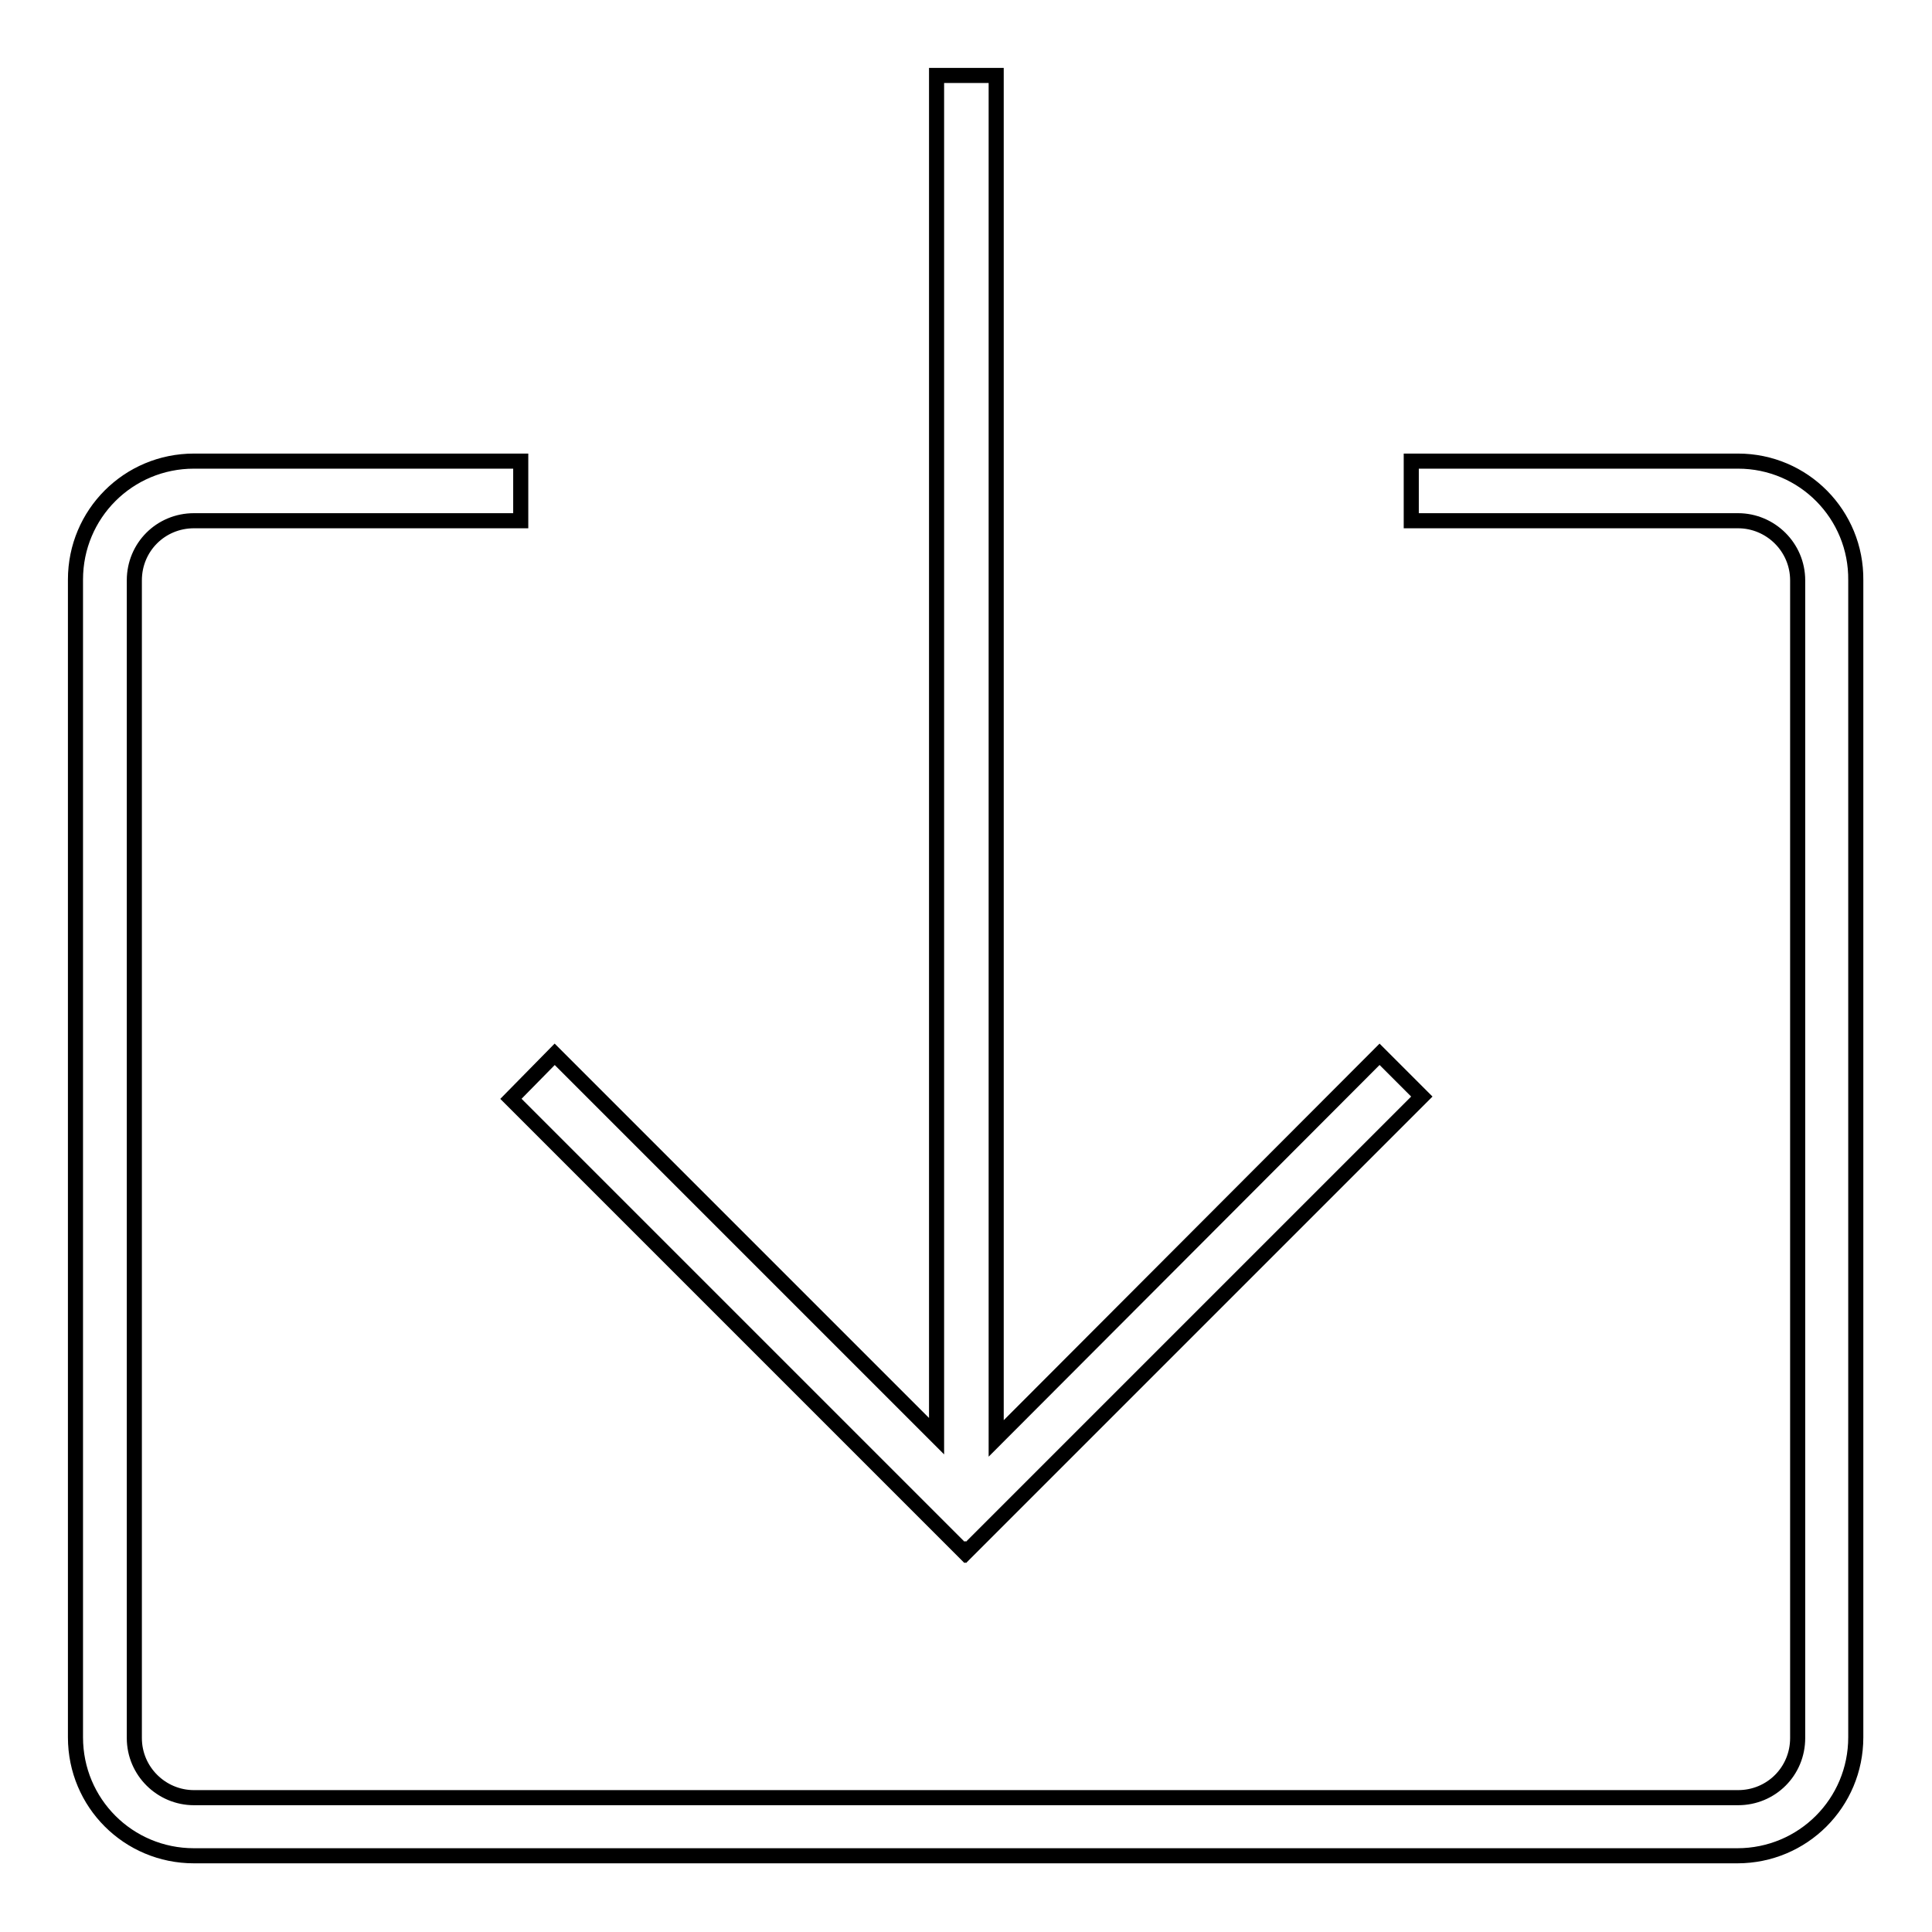
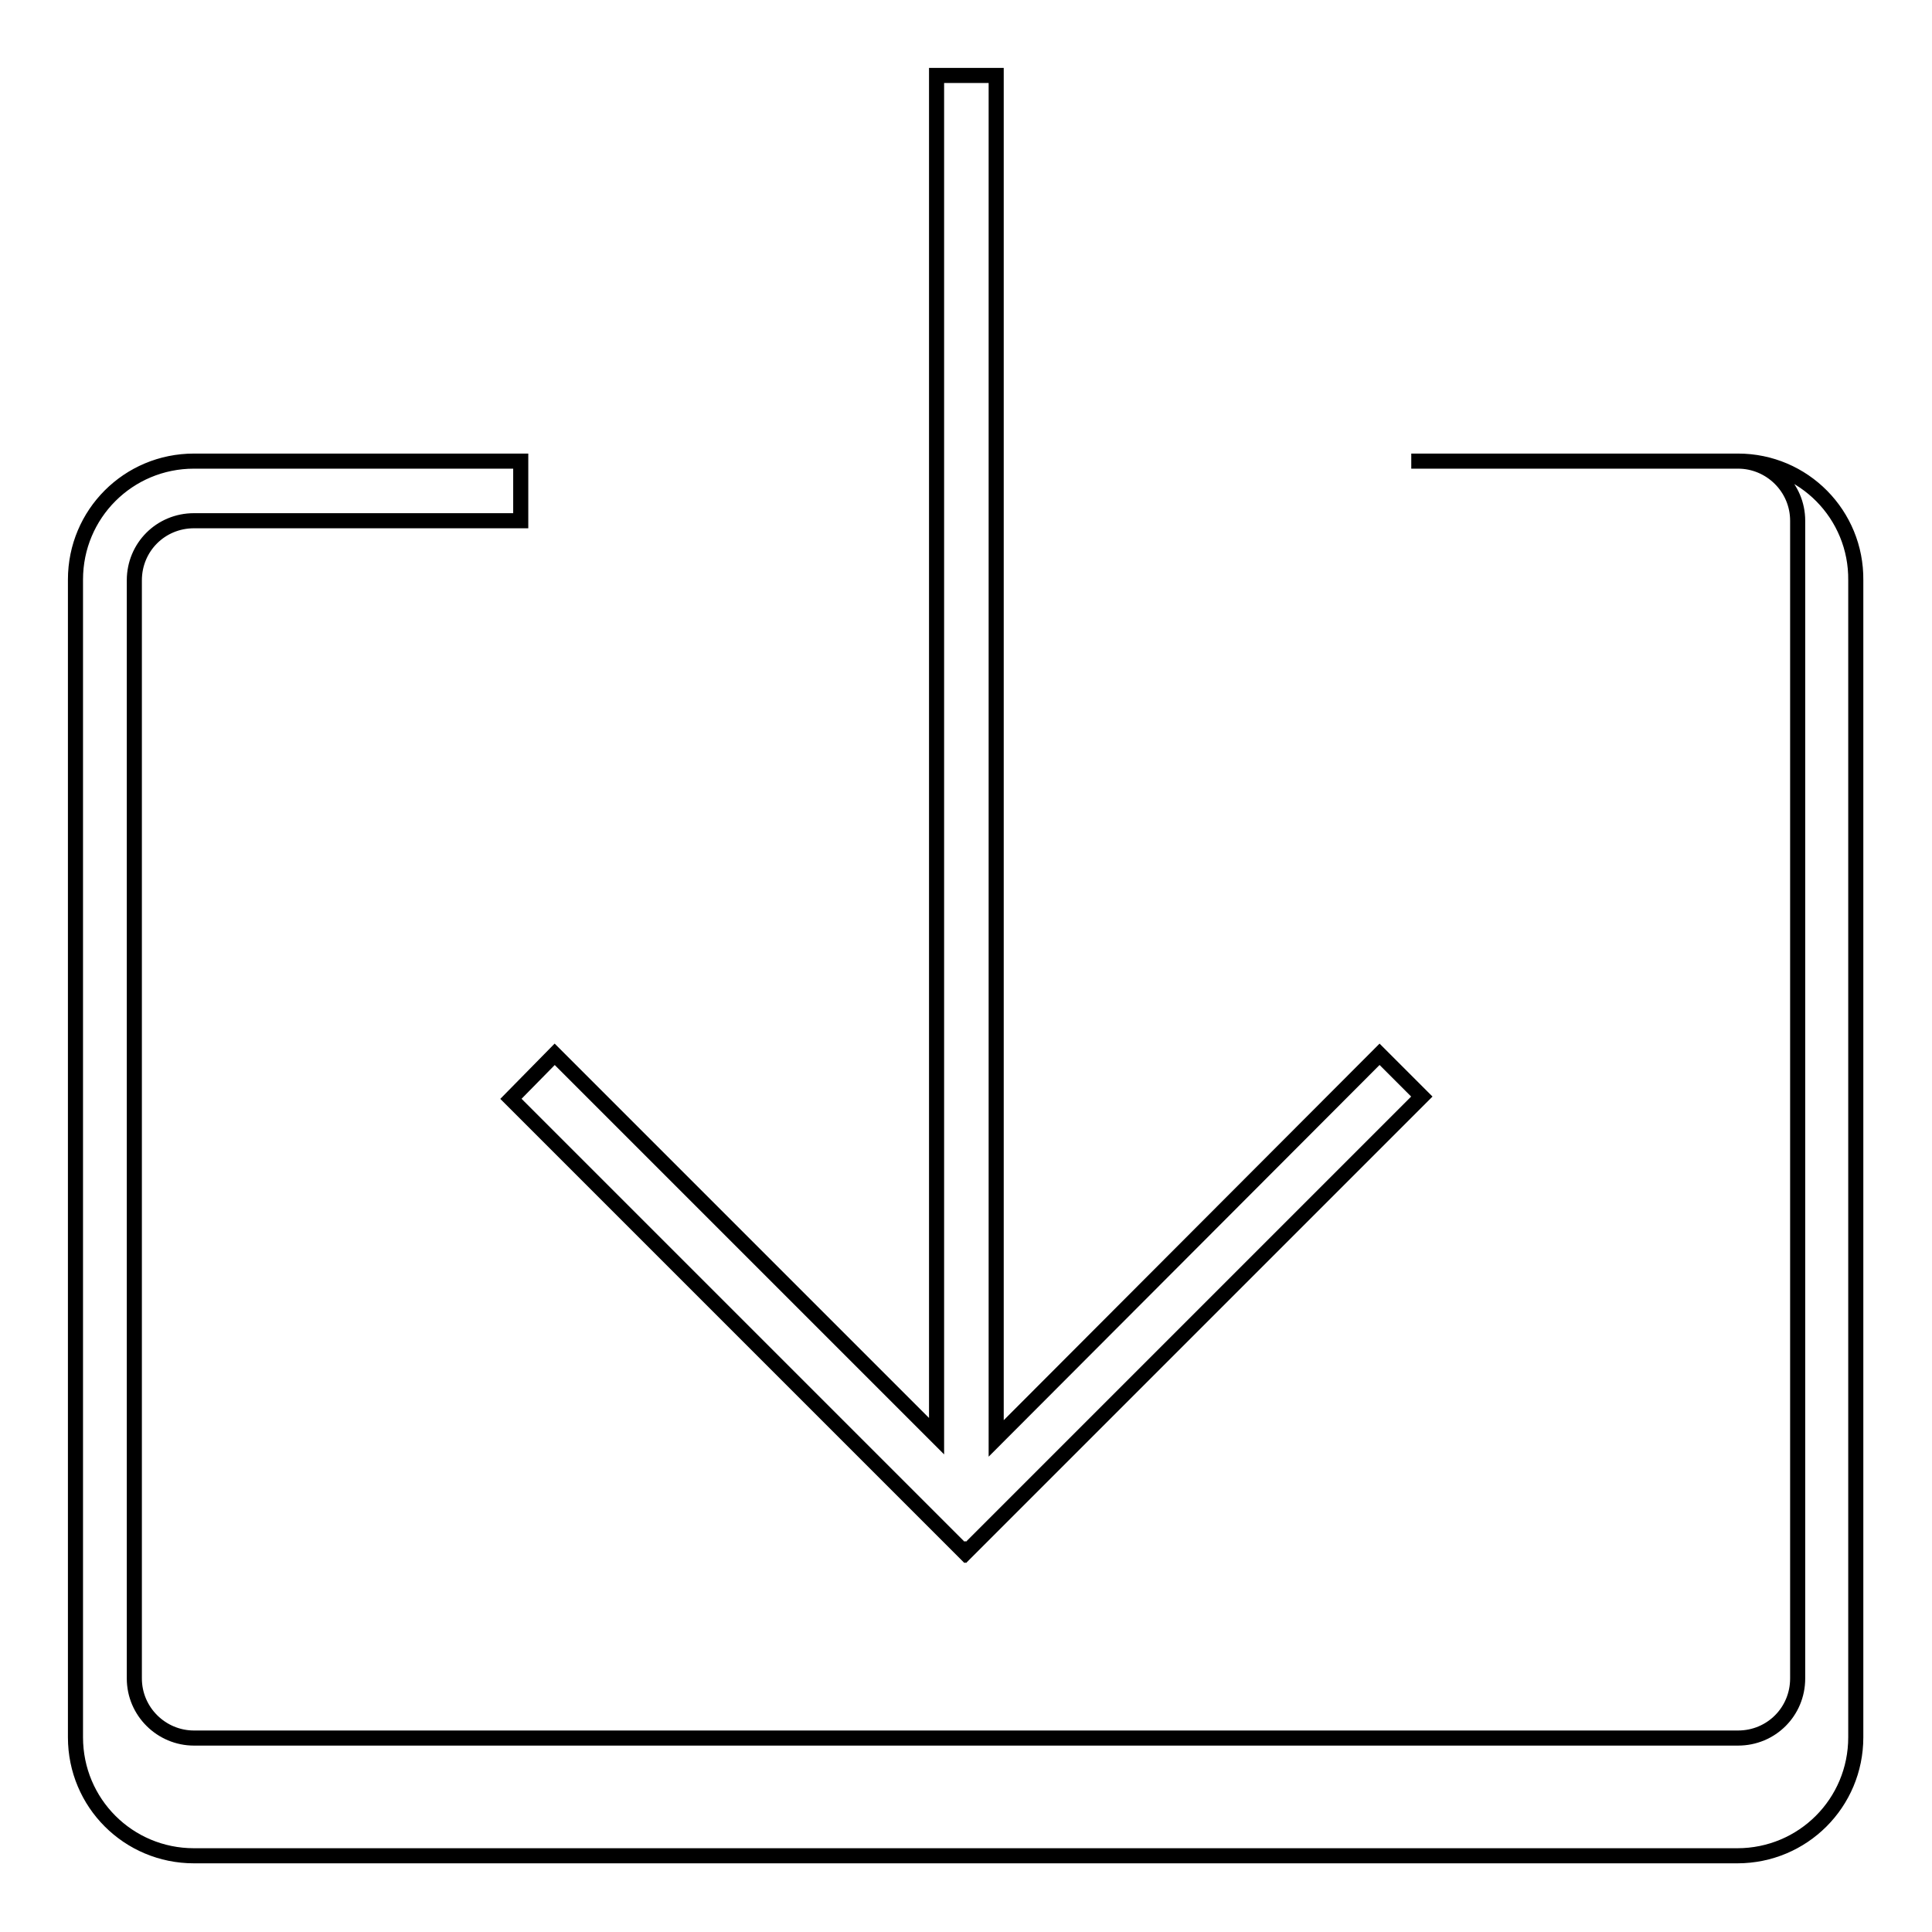
<svg xmlns="http://www.w3.org/2000/svg" version="1.1" x="0px" y="0px" viewBox="0 0 256 256" enable-background="new 0 0 256 256" xml:space="preserve">
  <g>
-     <path stroke-width="2" fill-opacity="0" stroke="#000000" d="M67.7,145.6l60.1,60.1l0.1-0.1l0.1,0.1l60.4-60.4l-5.6-5.6L132,190.6V10h-7.9v180.3l-50.6-50.6L67.7,145.6z  M128.2,194.4L128.2,194.4L128.2,194.4L128.2,194.4z M230.3,61.1H187V69h43.3c4.3,0,7.9,3.5,7.9,7.9v19.7h0v133.7 c0,4.4-3.5,7.9-7.9,7.9H25.7c-4.3,0-7.9-3.5-7.9-7.9V108.3h0V76.9c0-4.4,3.5-7.9,7.9-7.9H69v-7.9H25.7c-8.7,0-15.7,7-15.7,15.7 v20.6v10.9v121.9c0,8.7,7,15.7,15.7,15.7h204.5c8.7,0,15.7-7,15.7-15.7V107.4V96.5V76.9C246,68.2,239,61.1,230.3,61.1z" />
+     <path stroke-width="2" fill-opacity="0" stroke="#000000" d="M67.7,145.6l60.1,60.1l0.1-0.1l0.1,0.1l60.4-60.4l-5.6-5.6L132,190.6V10h-7.9v180.3l-50.6-50.6L67.7,145.6z  M128.2,194.4L128.2,194.4L128.2,194.4L128.2,194.4z M230.3,61.1H187h43.3c4.3,0,7.9,3.5,7.9,7.9v19.7h0v133.7 c0,4.4-3.5,7.9-7.9,7.9H25.7c-4.3,0-7.9-3.5-7.9-7.9V108.3h0V76.9c0-4.4,3.5-7.9,7.9-7.9H69v-7.9H25.7c-8.7,0-15.7,7-15.7,15.7 v20.6v10.9v121.9c0,8.7,7,15.7,15.7,15.7h204.5c8.7,0,15.7-7,15.7-15.7V107.4V96.5V76.9C246,68.2,239,61.1,230.3,61.1z" />
  </g>
</svg>